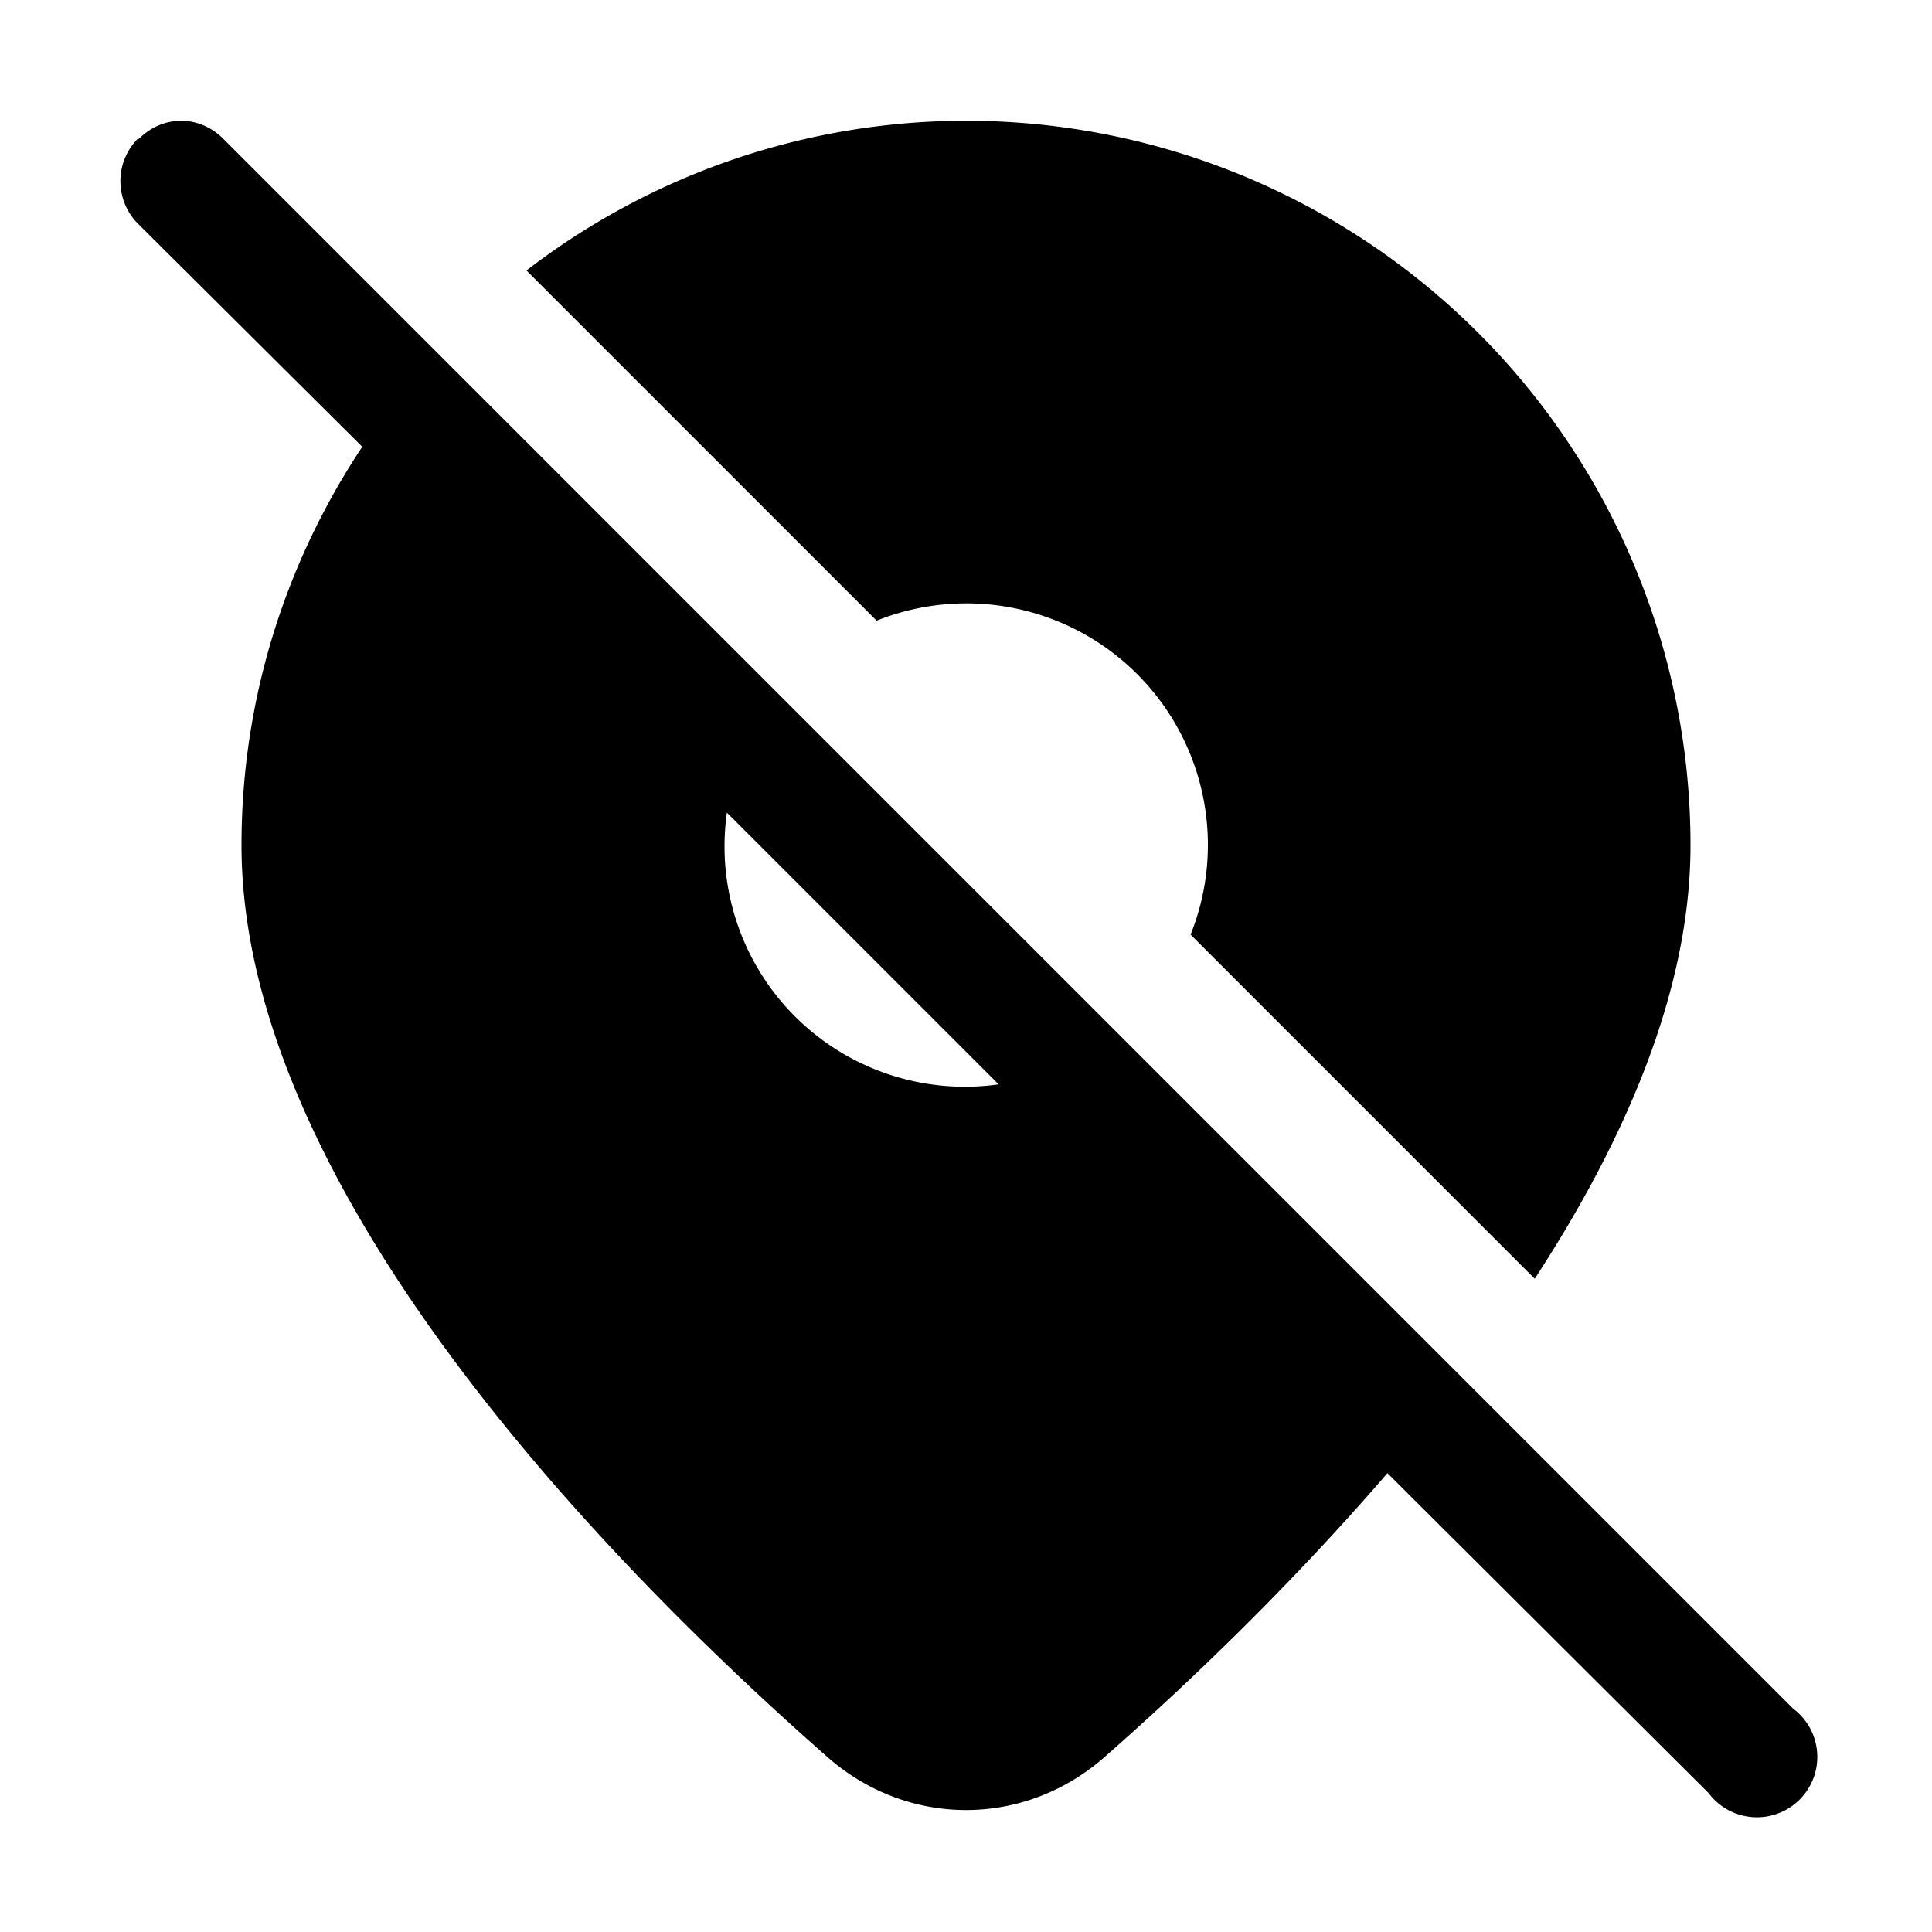
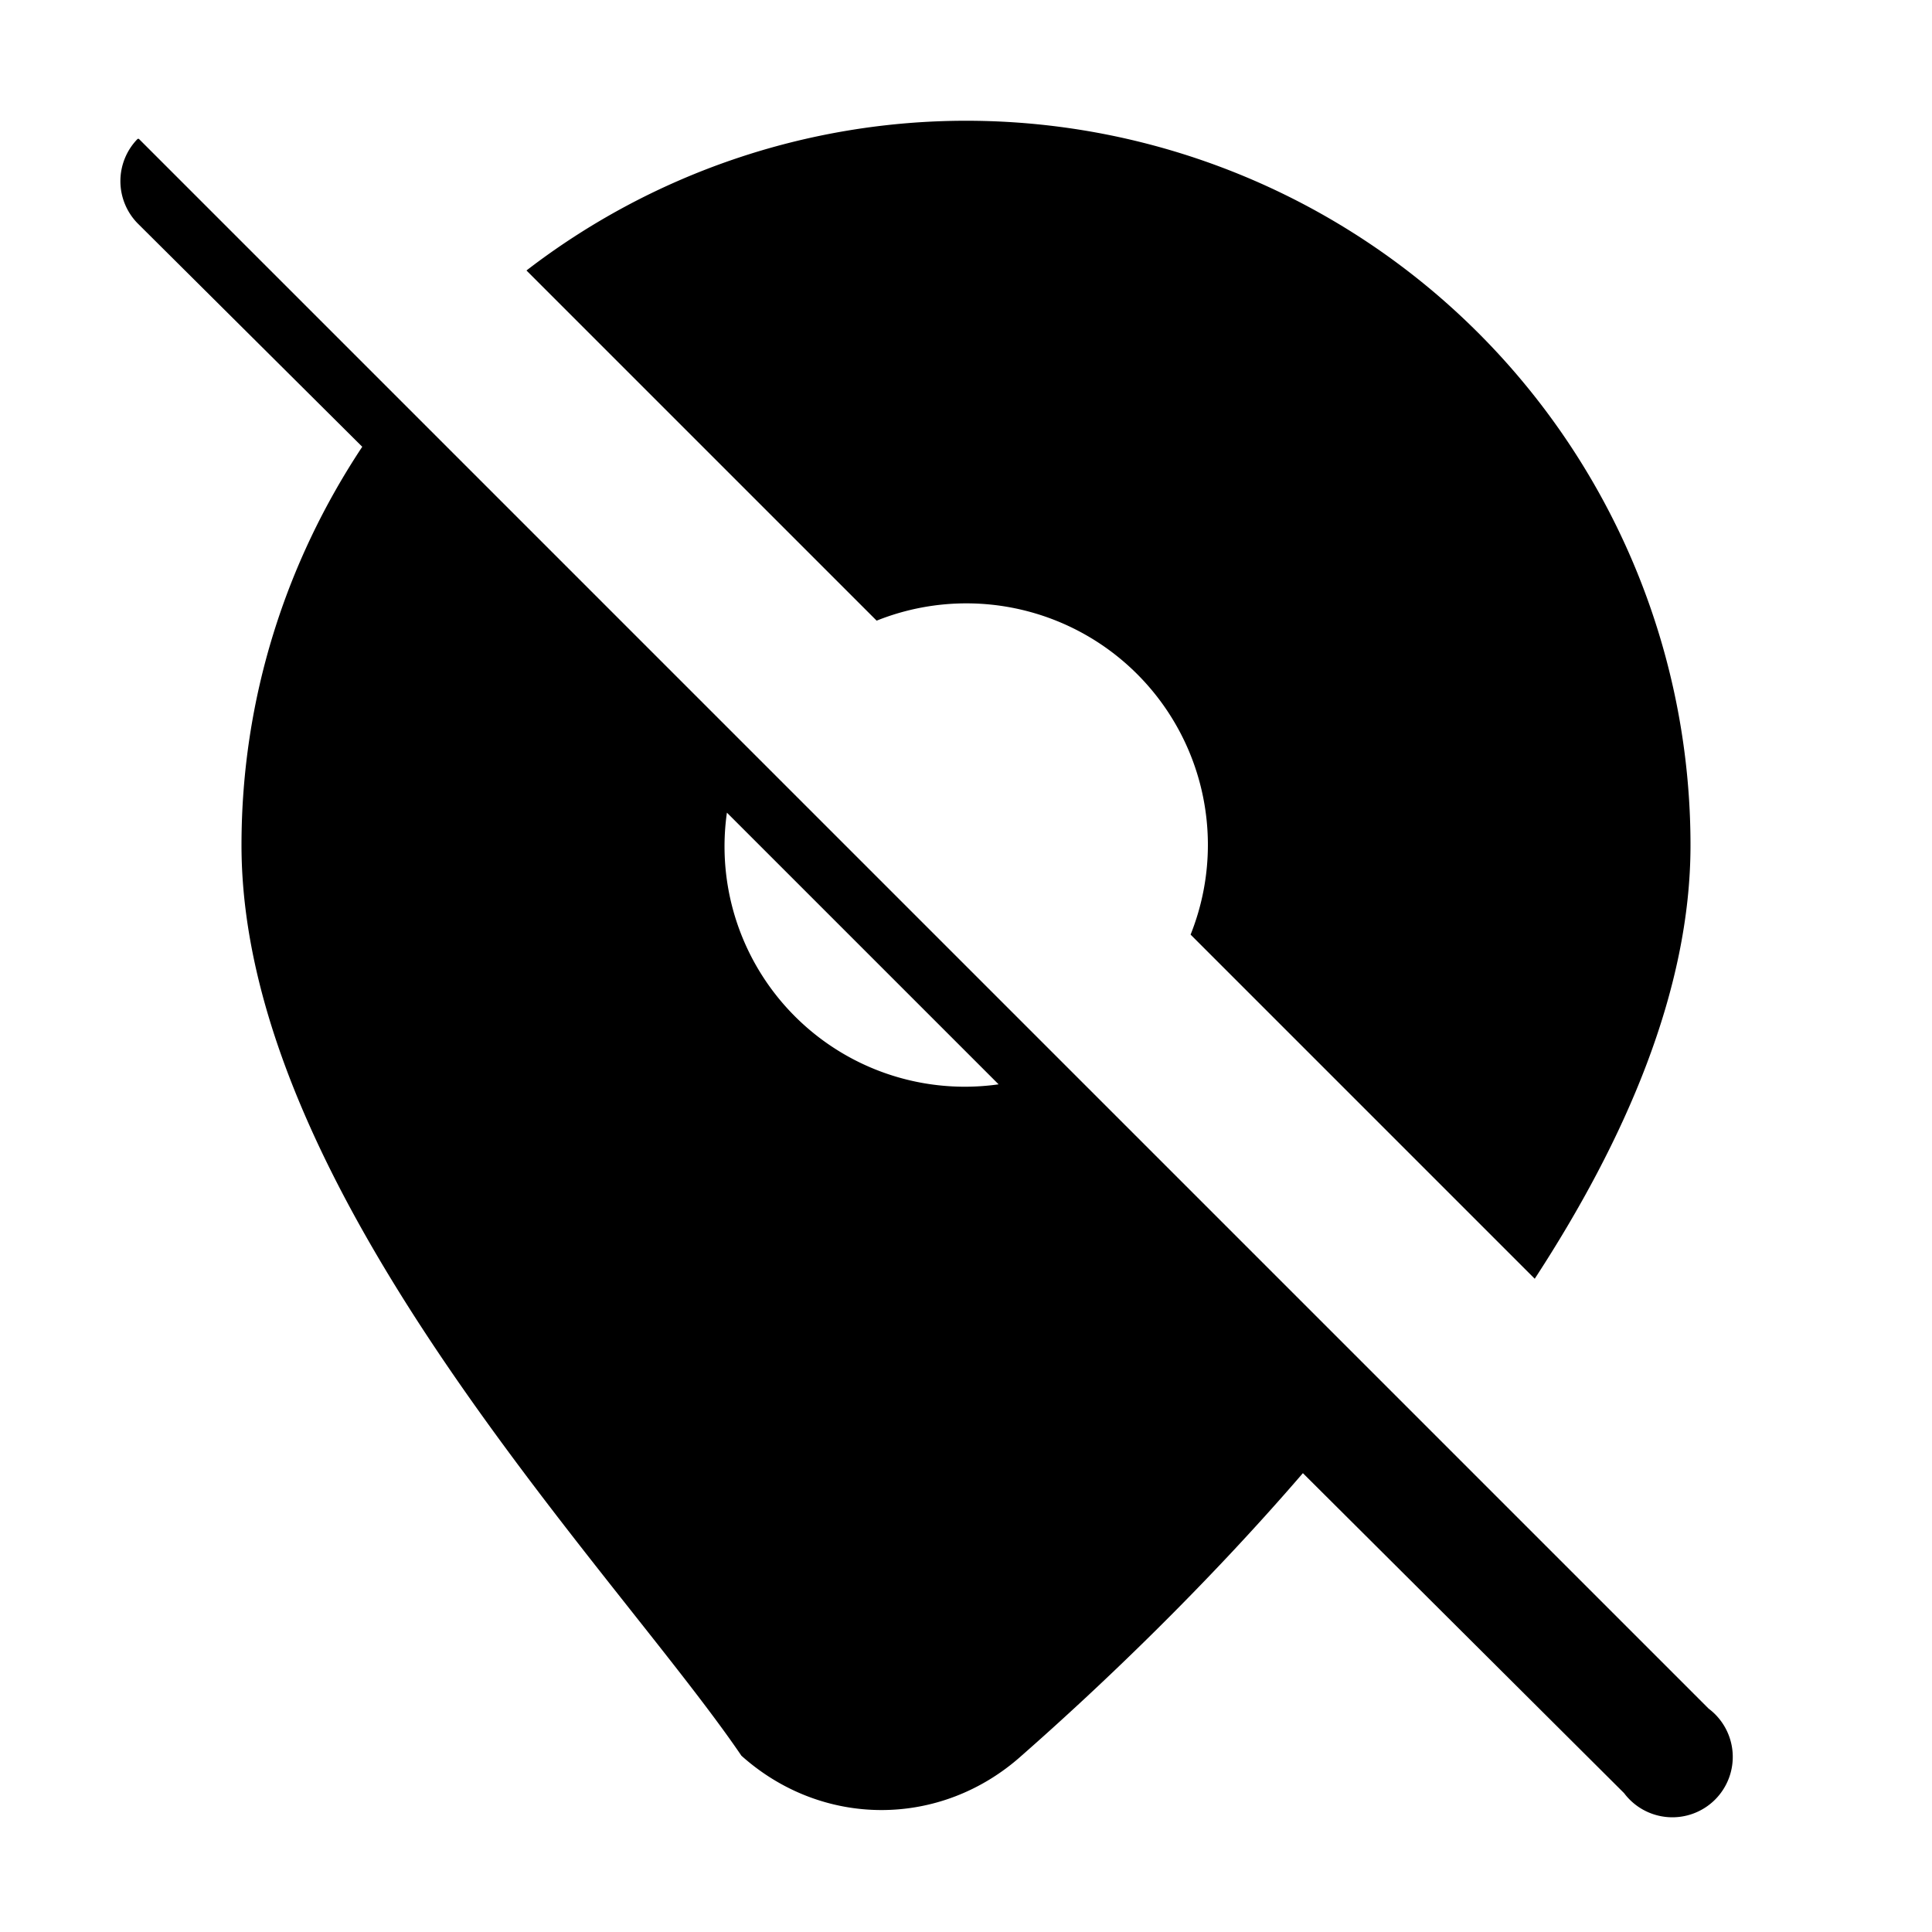
<svg xmlns="http://www.w3.org/2000/svg" width="16" height="16" viewBox="0 0 16 16">
-   <path d="M1.15 1.15c.2-.2.5-.2.7 0l13 13a.5.5 0 1 1-.7.7l-2.66-2.65c-.81.94-1.67 1.76-2.33 2.34-.67.6-1.65.6-2.32 0C5.1 13.01 2 9.88 2 7c0-1.22.37-2.35 1-3.3L1.14 1.85a.5.5 0 0 1 0-.7ZM8 1a6 6 0 0 1 6 6c0 1.2-.54 2.44-1.29 3.59L9.86 7.74a2 2 0 0 0-2.6-2.6l-2.9-2.9A5.97 5.97 0 0 1 8 1ZM6.02 6.73a1.99 1.99 0 0 0 2.25 2.25L6.02 6.73Z" />
+   <path d="M1.15 1.15l13 13a.5.5 0 1 1-.7.7l-2.66-2.65c-.81.94-1.67 1.76-2.33 2.34-.67.6-1.65.6-2.32 0C5.1 13.01 2 9.88 2 7c0-1.22.37-2.35 1-3.3L1.14 1.85a.5.5 0 0 1 0-.7ZM8 1a6 6 0 0 1 6 6c0 1.2-.54 2.44-1.29 3.59L9.86 7.74a2 2 0 0 0-2.6-2.6l-2.9-2.9A5.97 5.97 0 0 1 8 1ZM6.02 6.73a1.99 1.99 0 0 0 2.25 2.25L6.02 6.73Z" />
</svg>